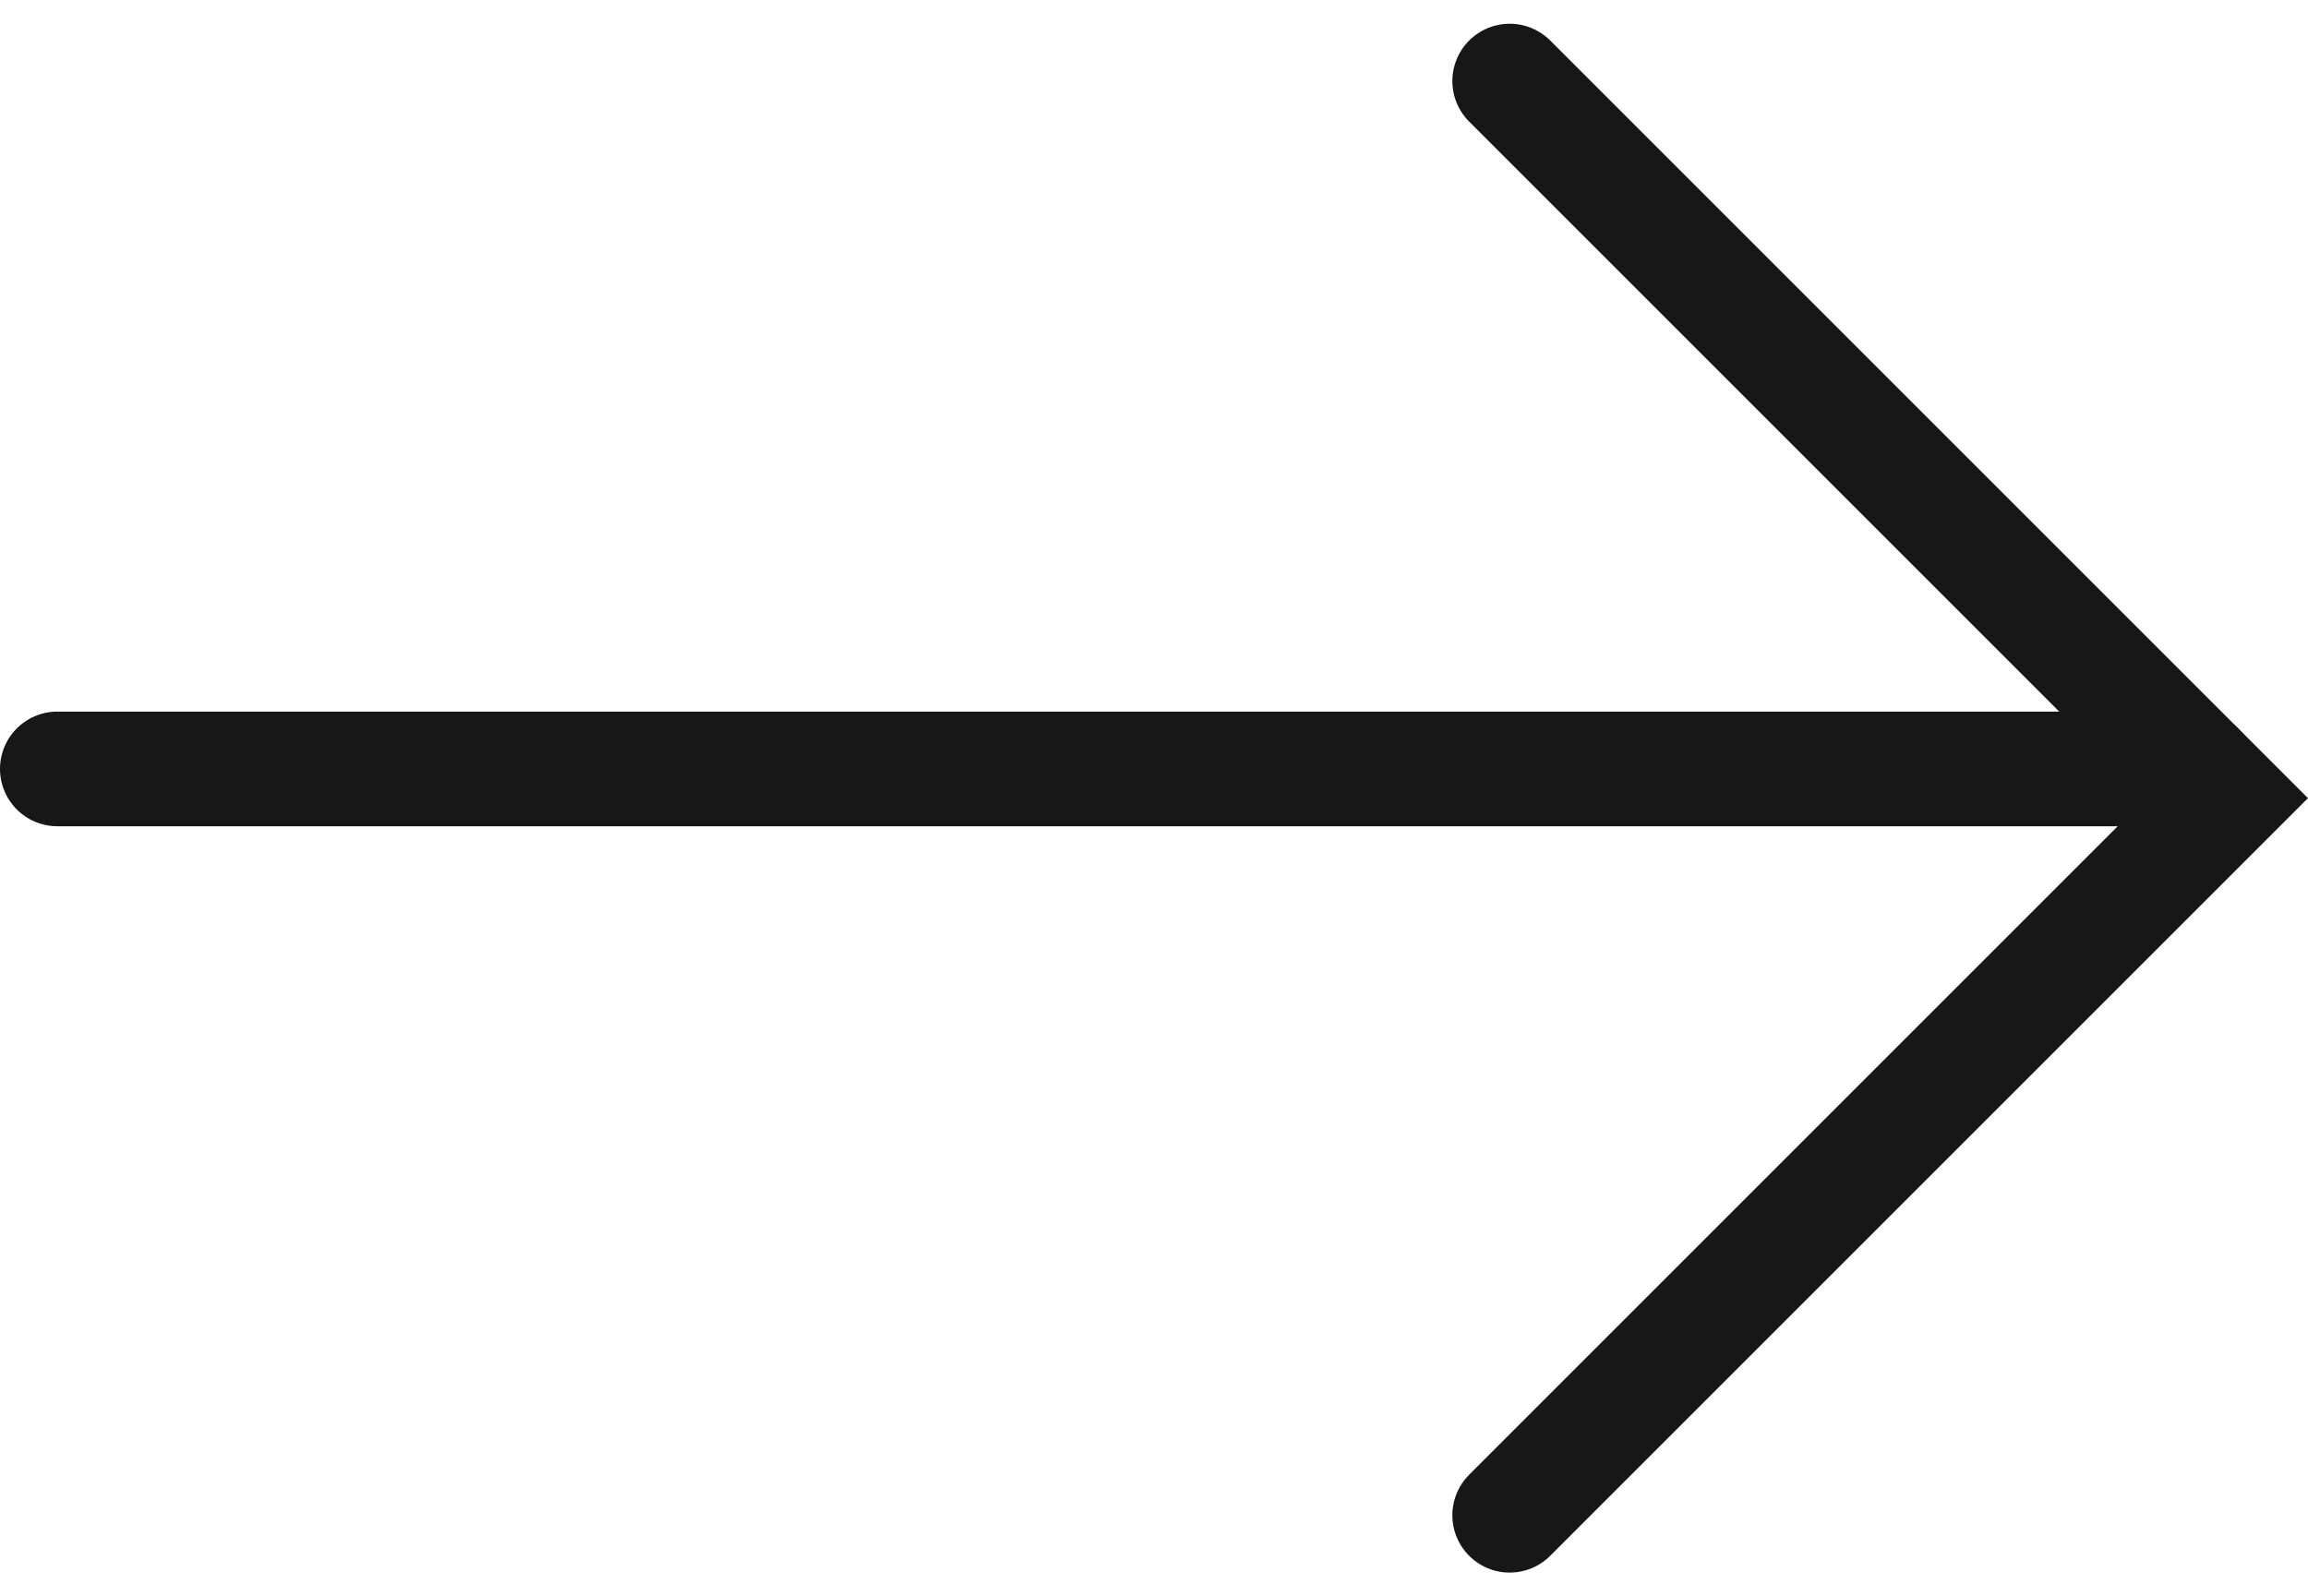
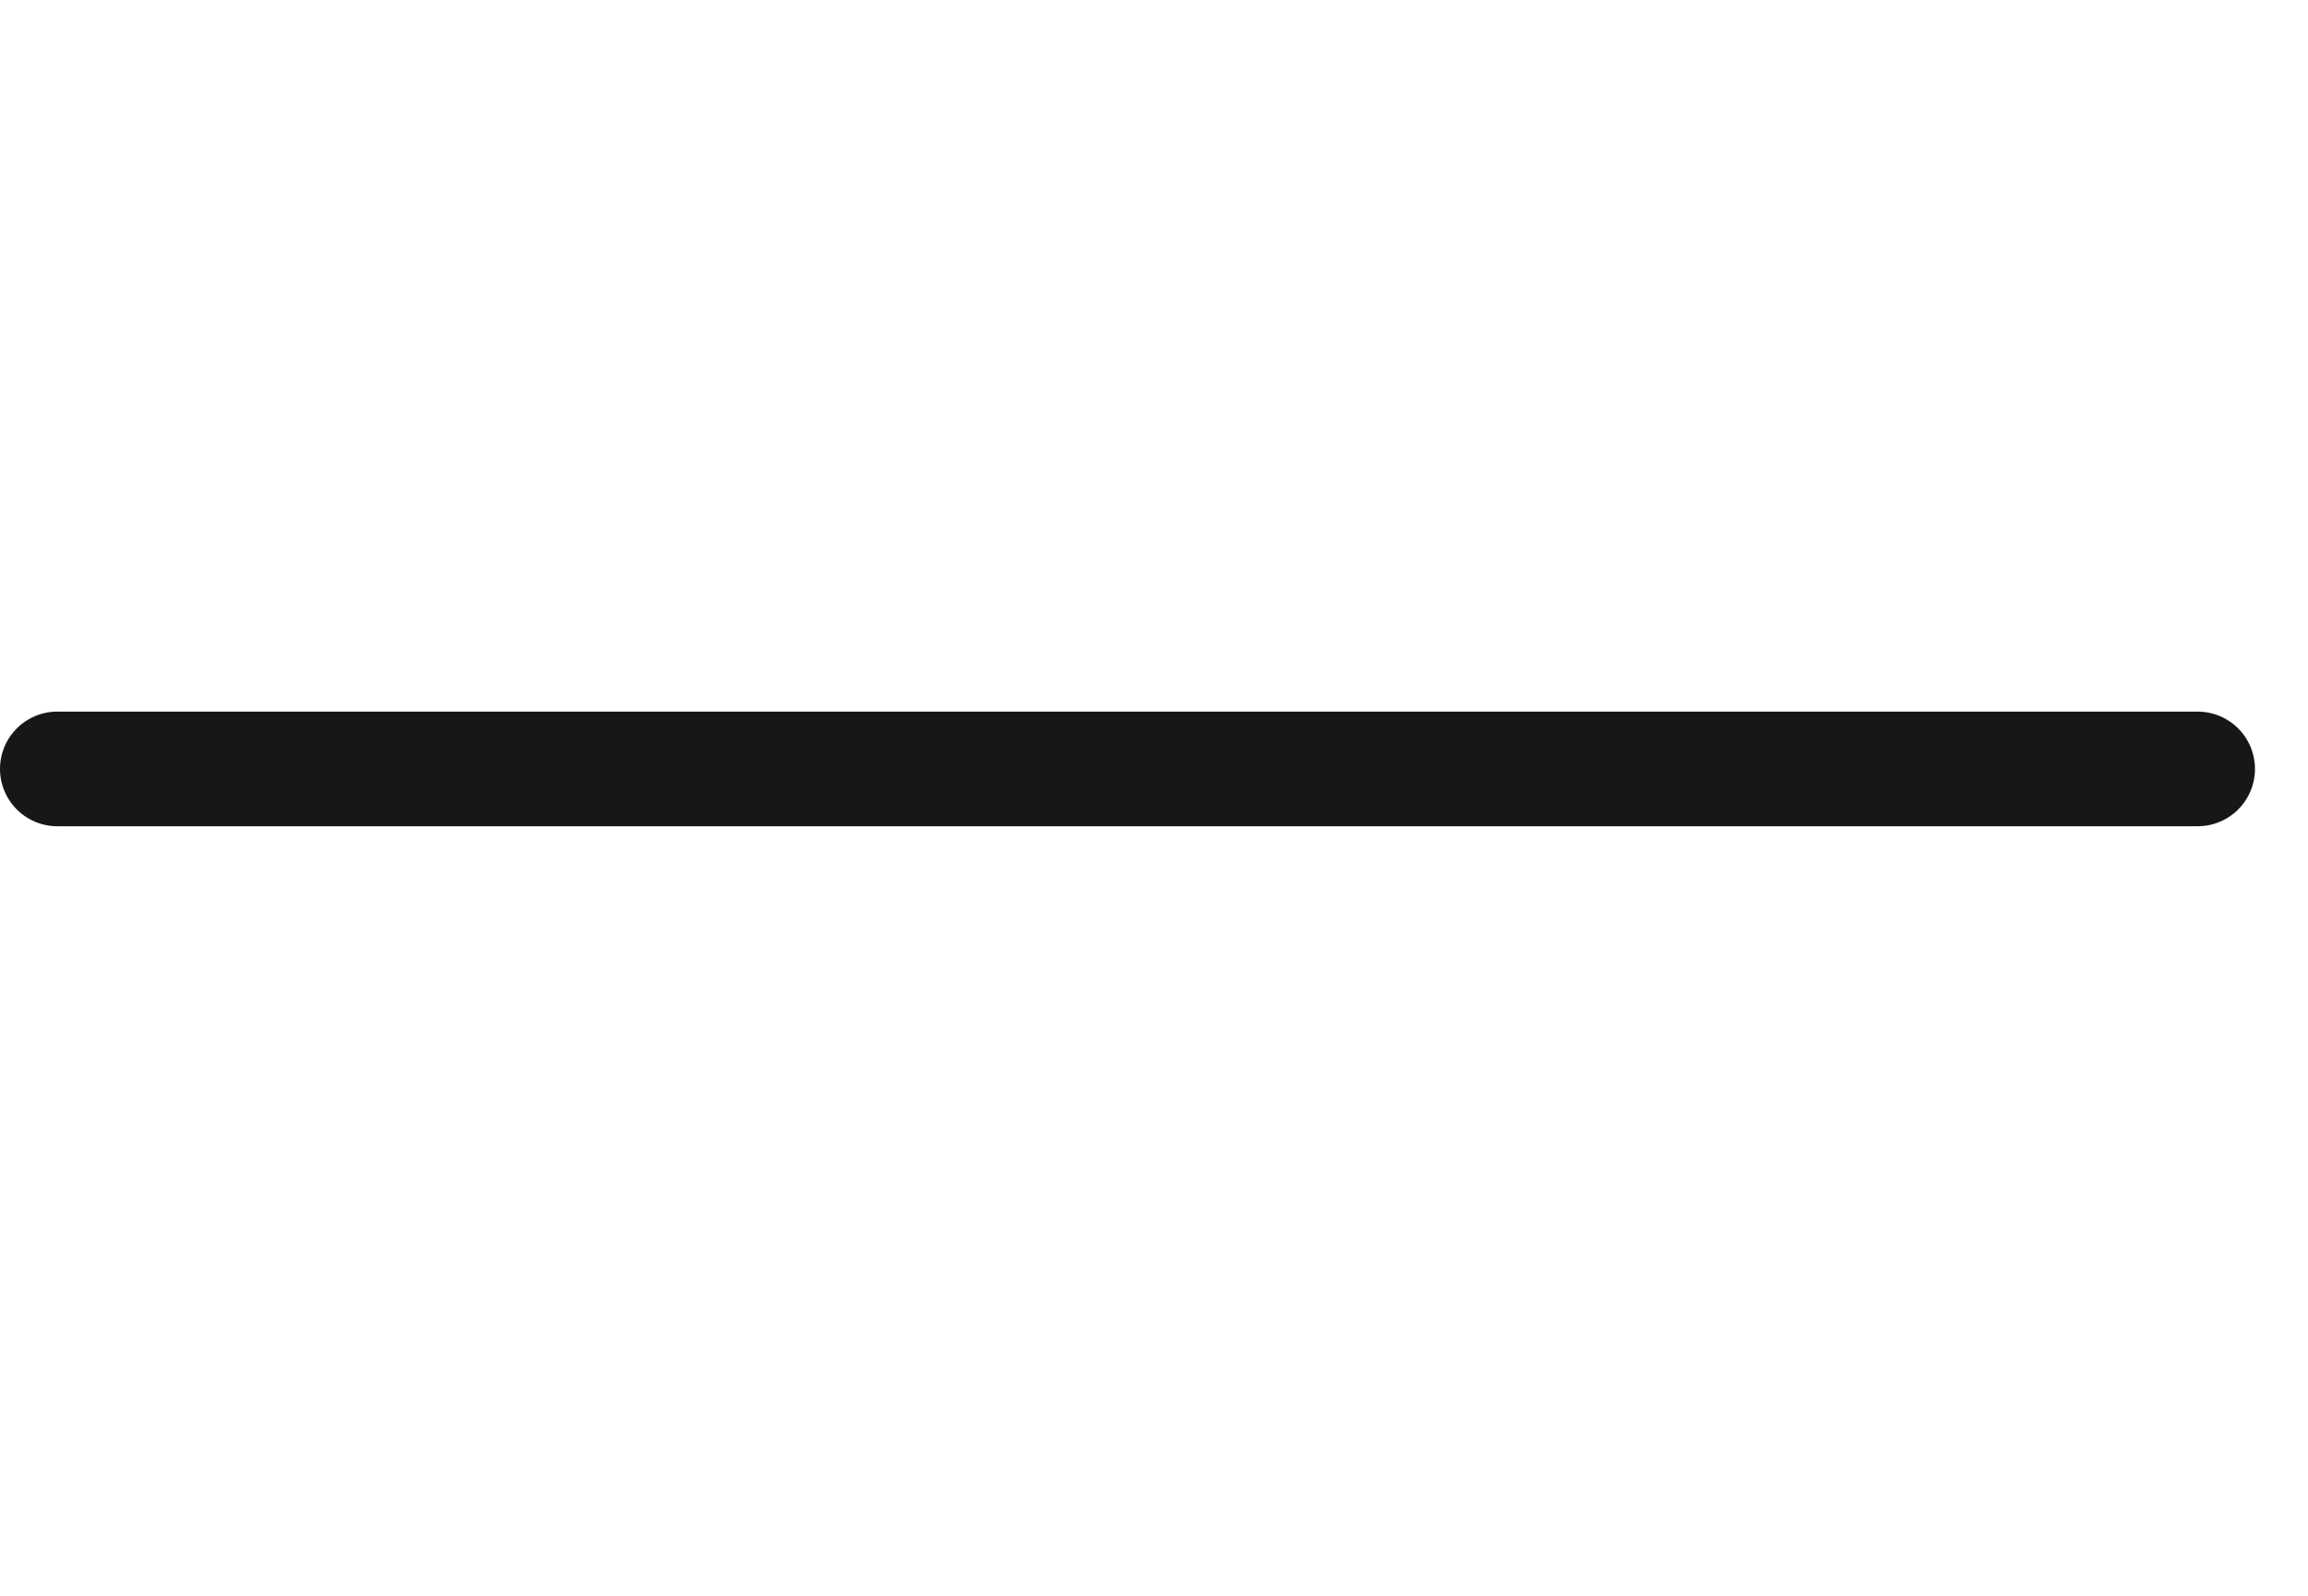
<svg xmlns="http://www.w3.org/2000/svg" width="40.258" height="27.848" viewBox="0 0 40.258 27.848">
  <g id="Group_11" data-name="Group 11" transform="translate(-320.667 -589.086)">
    <path id="Path_15" data-name="Path 15" d="M321.667,604.5H359" transform="translate(0 -2)" fill="none" stroke="#171717" stroke-linecap="round" stroke-width="2" />
-     <path id="Path_16" data-name="Path 16" d="M359,590l12.51,12.51L359,615.02" transform="translate(-12 0.5)" fill="none" stroke="#171717" stroke-linecap="round" stroke-width="2" />
  </g>
</svg>